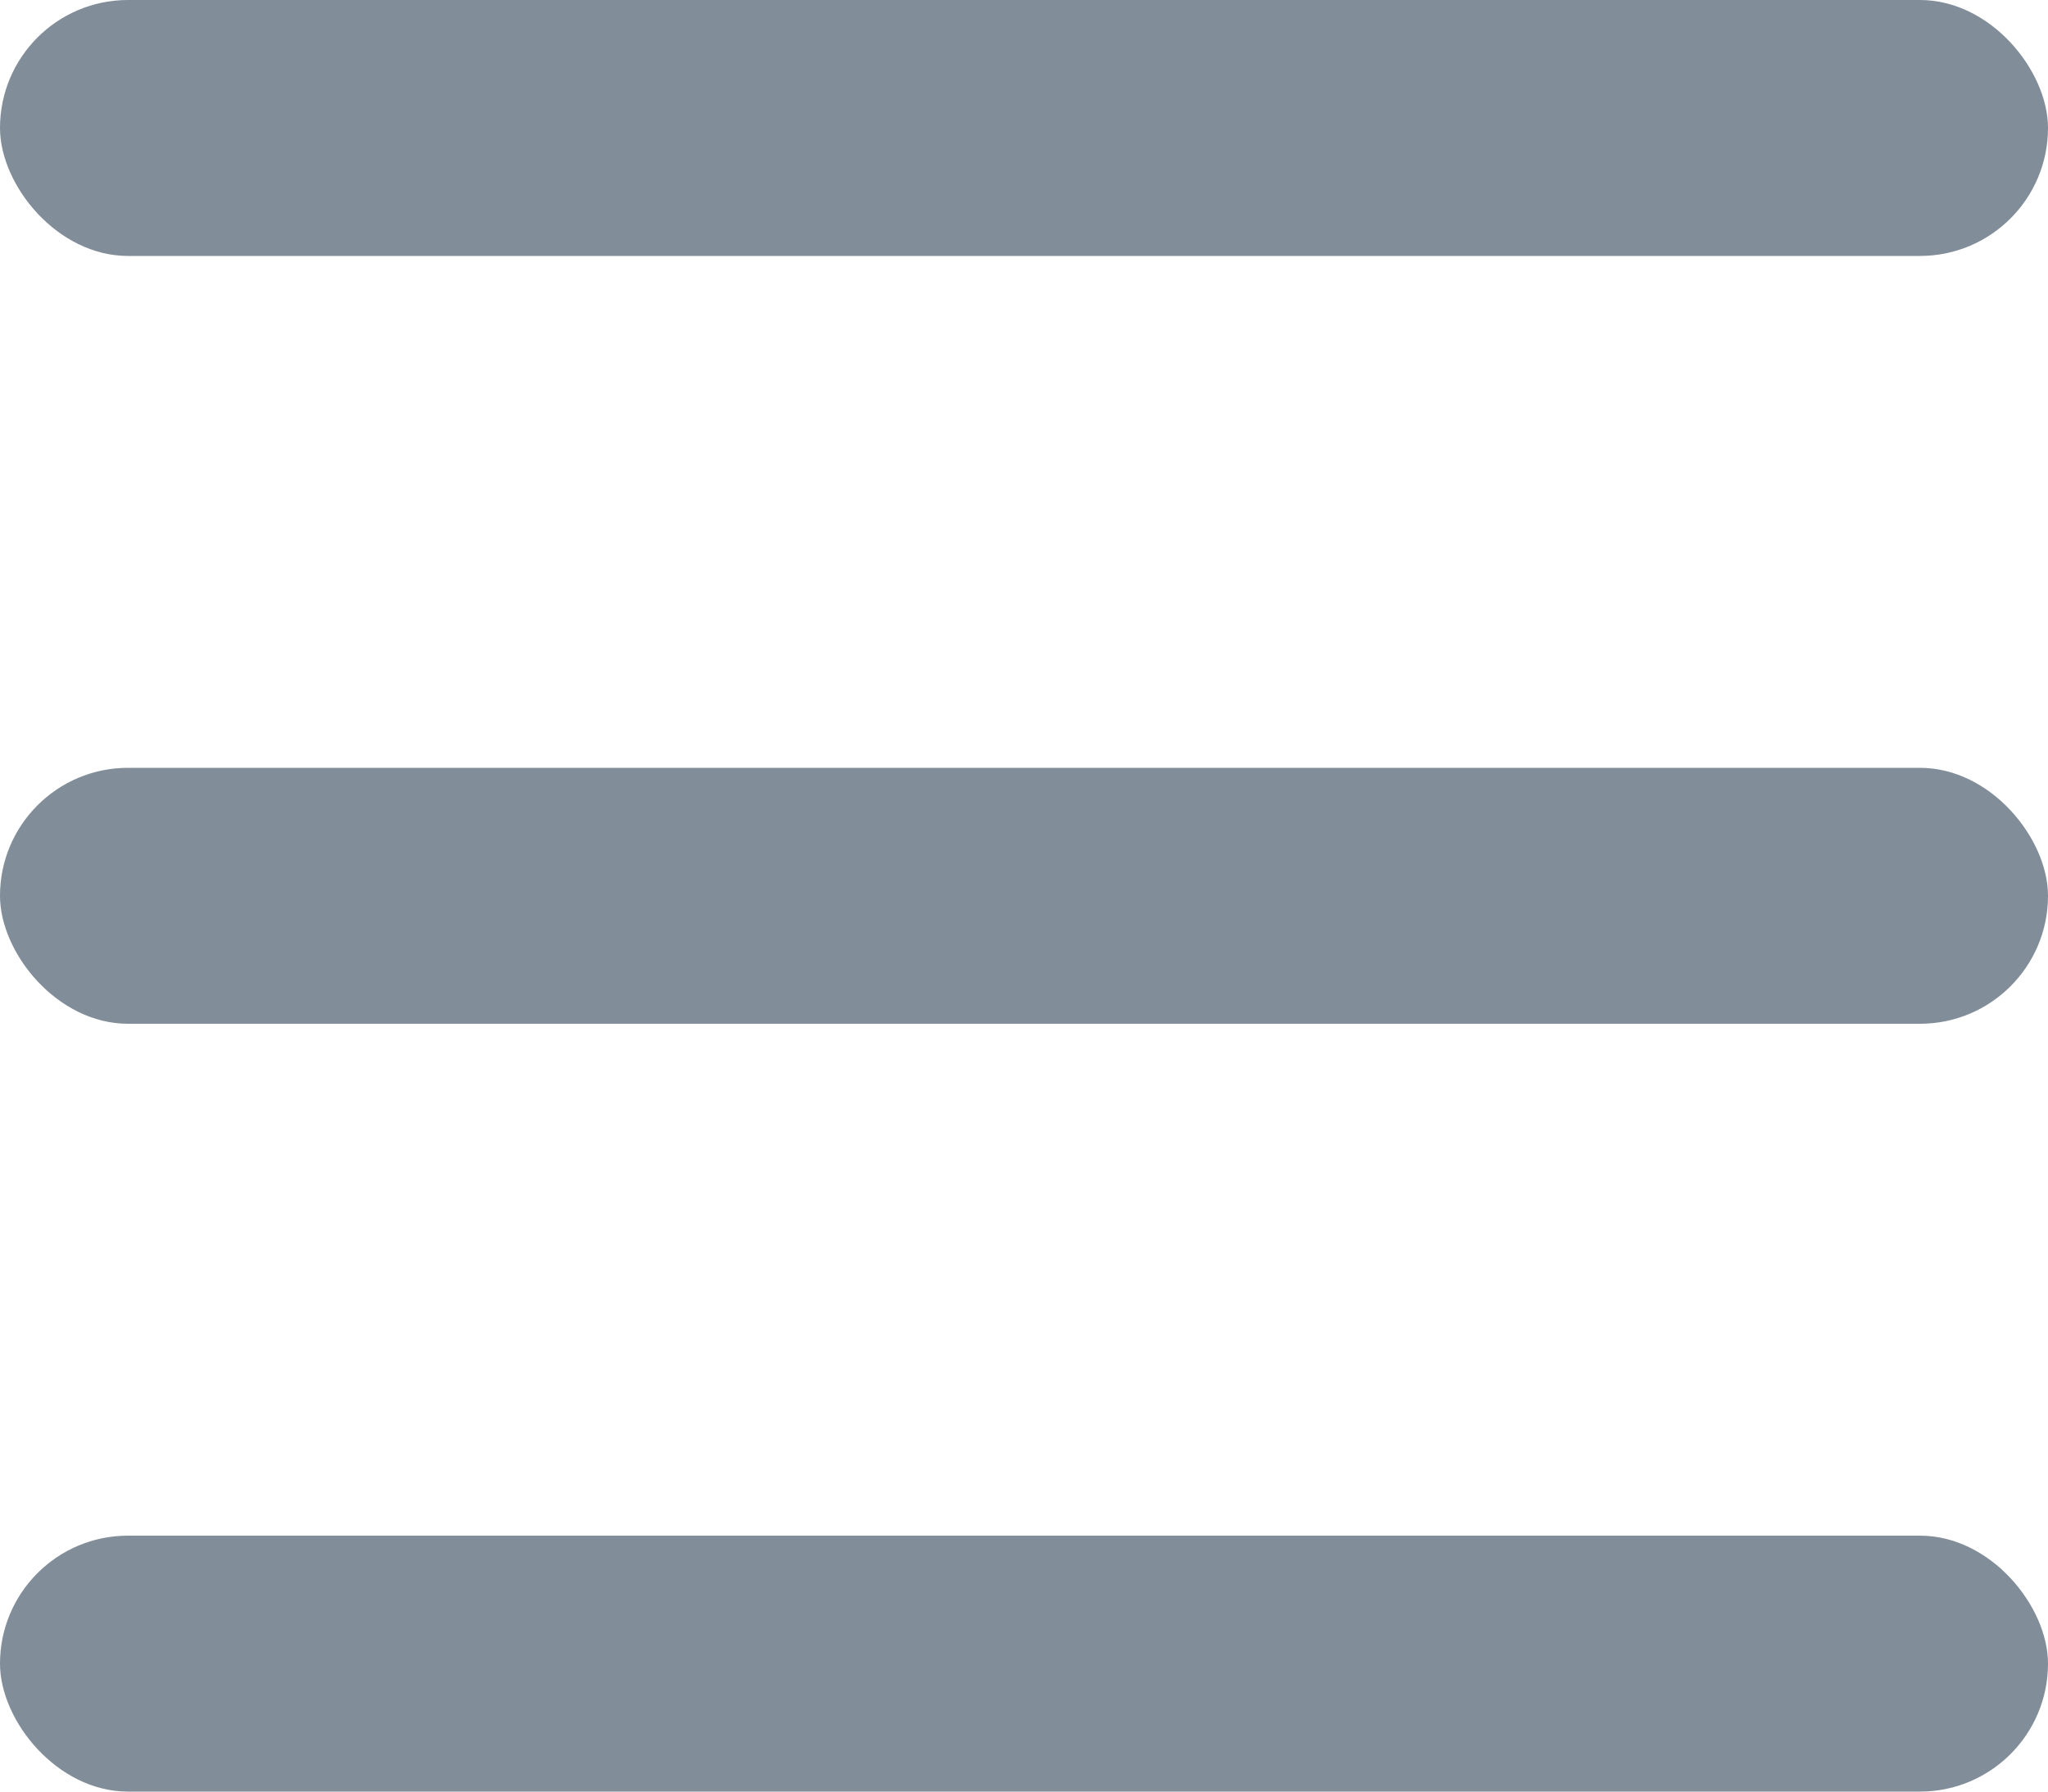
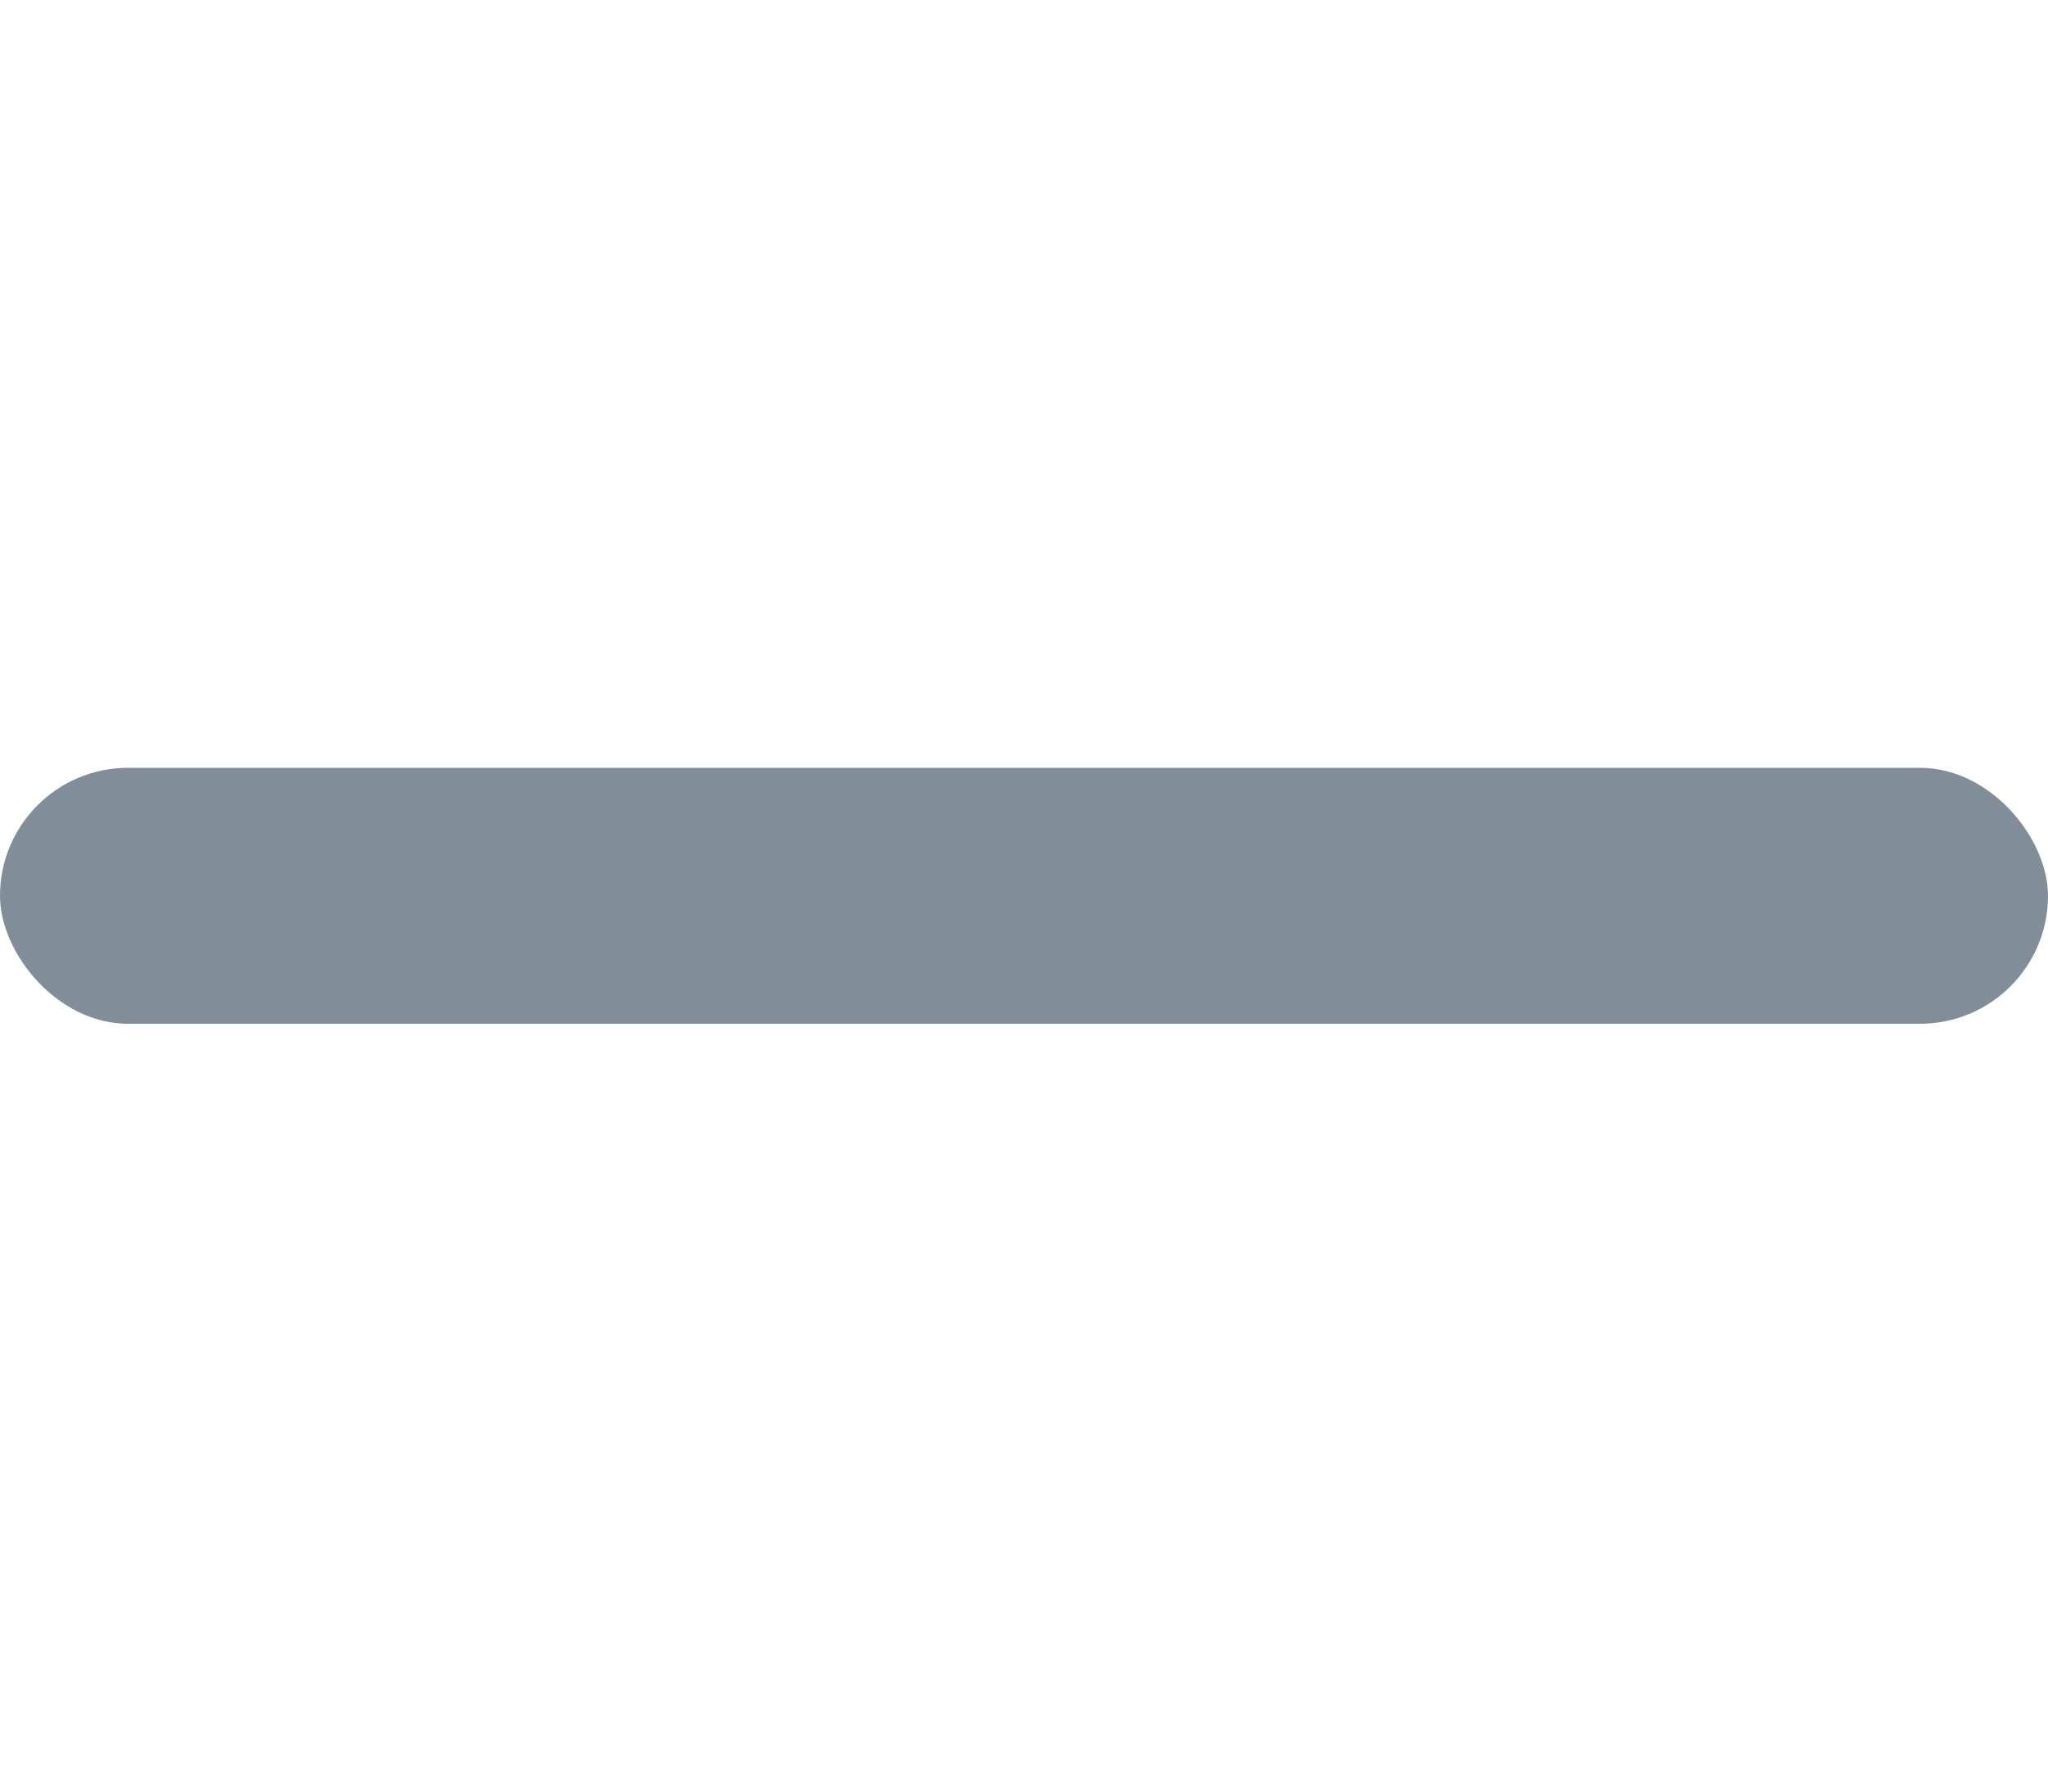
<svg xmlns="http://www.w3.org/2000/svg" width="16" height="14" viewBox="0 0 16 14" fill="none">
-   <rect width="16" height="2" rx="1" fill="#818D99" />
  <rect y="6" width="16" height="2" rx="1" fill="#818D99" />
-   <rect y="12" width="16" height="2" rx="1" fill="#818D99" />
</svg>